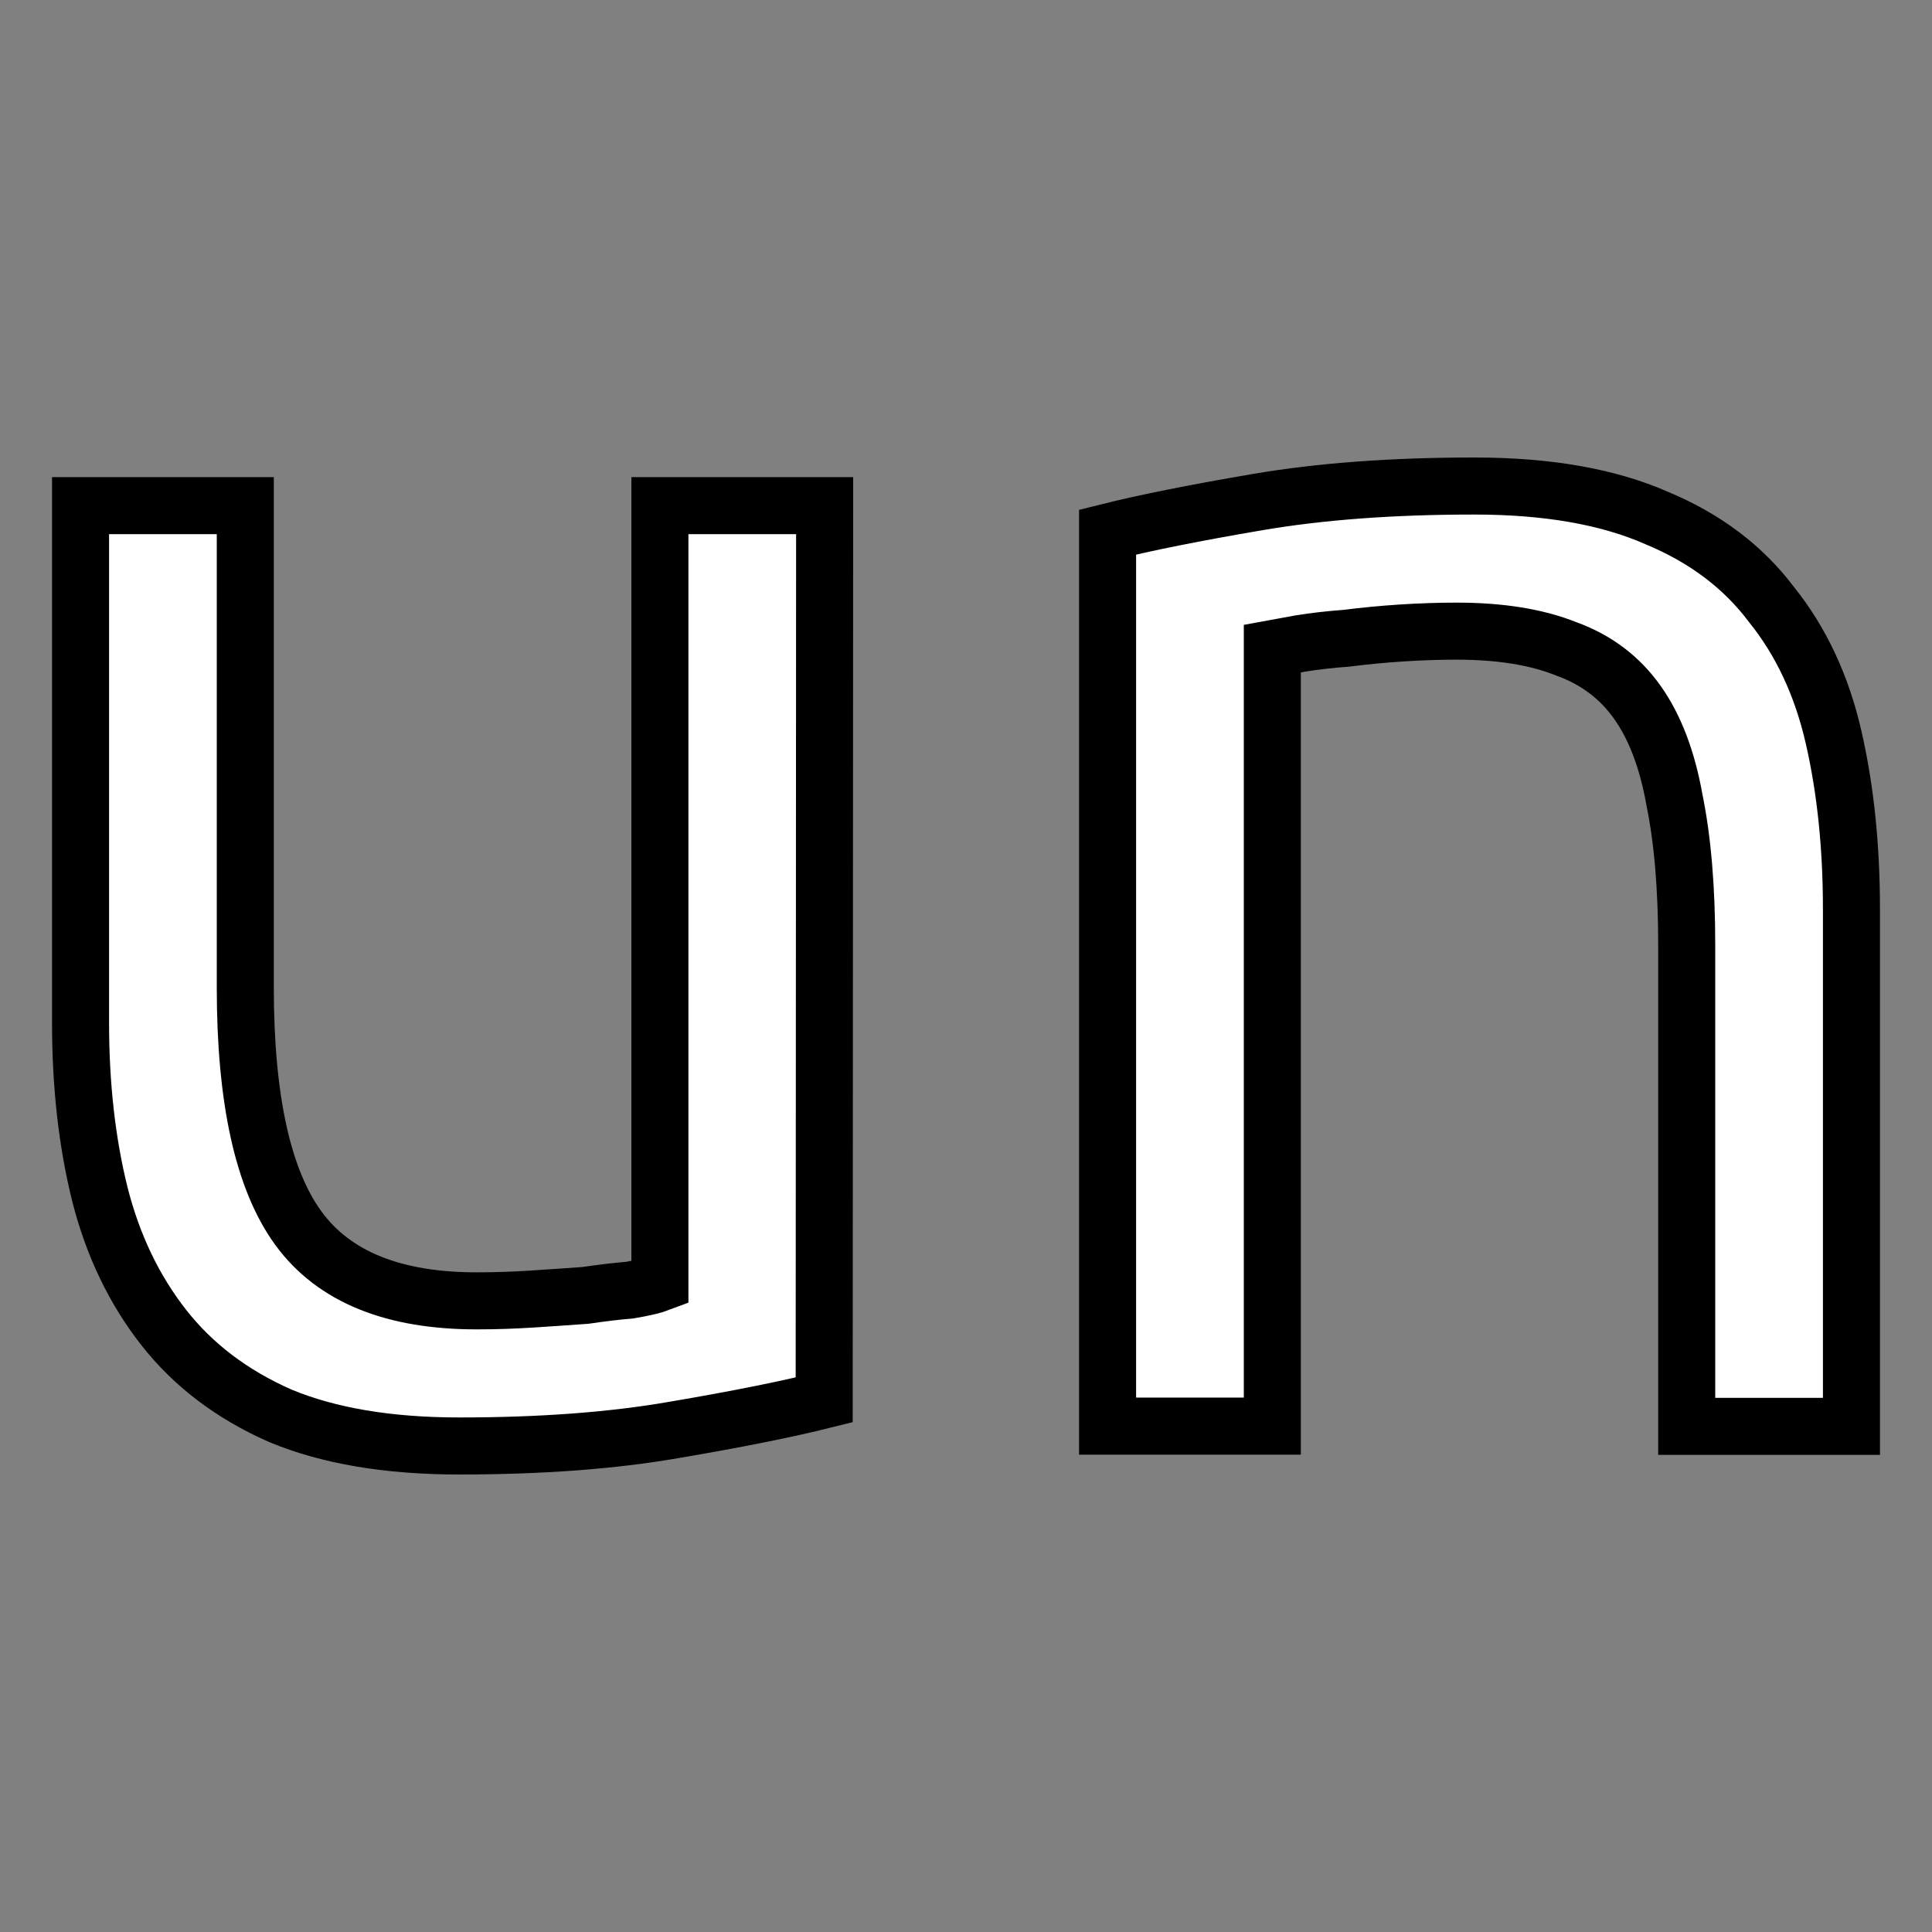
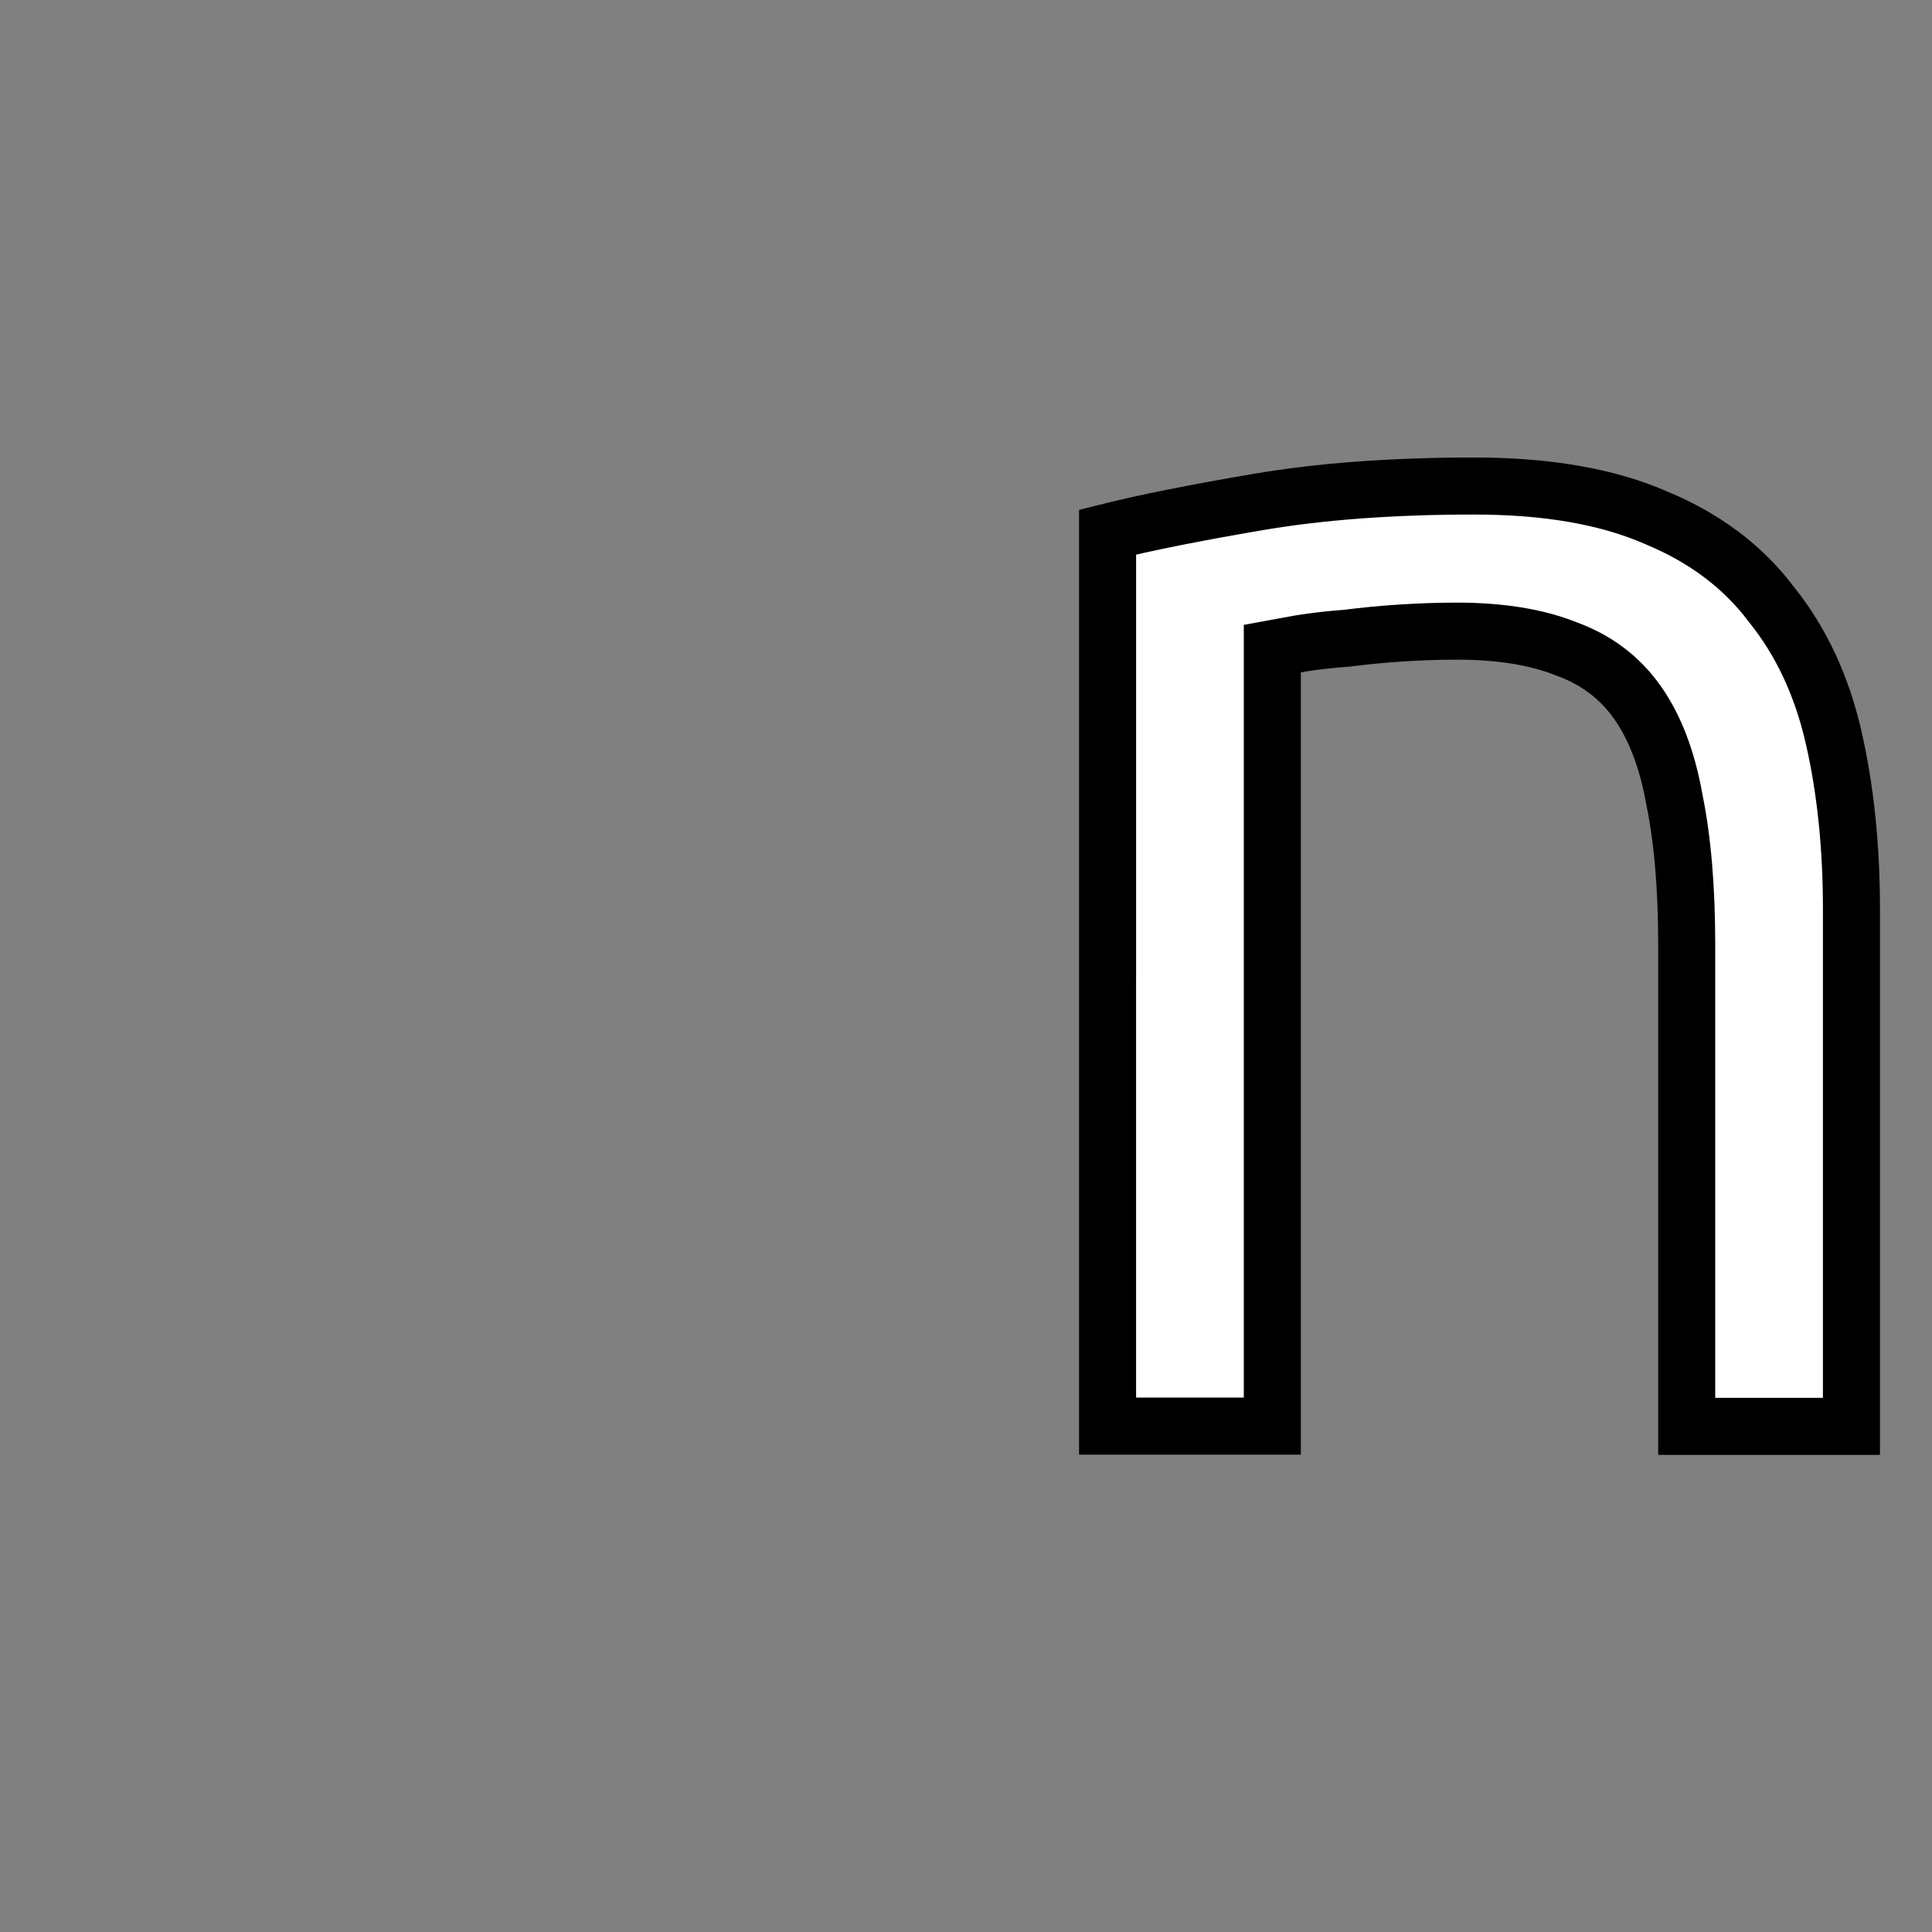
<svg xmlns="http://www.w3.org/2000/svg" width="32" height="32" version="1.1" viewBox="0 0 8.467 8.467">
  <rect x="0" y="0" width="8.467" height="8.467" fill="#808080" stroke="none" />
  <g fill="#fff" stroke="#000" stroke-width=".25" aria-label="un">
-     <path d="m3.612 6.135q-0.248 0.062-0.66 0.132-0.404 0.07-0.939 0.07-0.466 0-0.784-0.132-0.318-0.14-0.512-0.388-0.194-0.248-0.279-0.582-0.085-0.341-0.085-0.753v-2.266h0.722v2.111q0 0.737 0.233 1.056t0.784 0.318q0.116 0 0.241-0.008 0.124-0.008 0.233-0.016 0.109-0.016 0.194-0.023 0.093-0.016 0.132-0.031v-3.407h0.722z" />
    <path d="m4.854 2.332q0.248-0.062 0.66-0.132 0.411-0.07 0.947-0.07 0.481 0 0.799 0.14 0.318 0.132 0.504 0.38 0.194 0.241 0.272 0.582 0.078 0.341 0.078 0.753v2.266h-0.722v-2.111q0-0.373-0.054-0.636-0.047-0.264-0.163-0.427-0.116-0.163-0.31-0.233-0.194-0.078-0.481-0.078-0.116 0-0.241 0.008-0.124 0.008-0.241 0.023-0.109 0.008-0.202 0.023-0.085 0.016-0.124 0.023v3.407h-0.722z" />
  </g>
</svg>